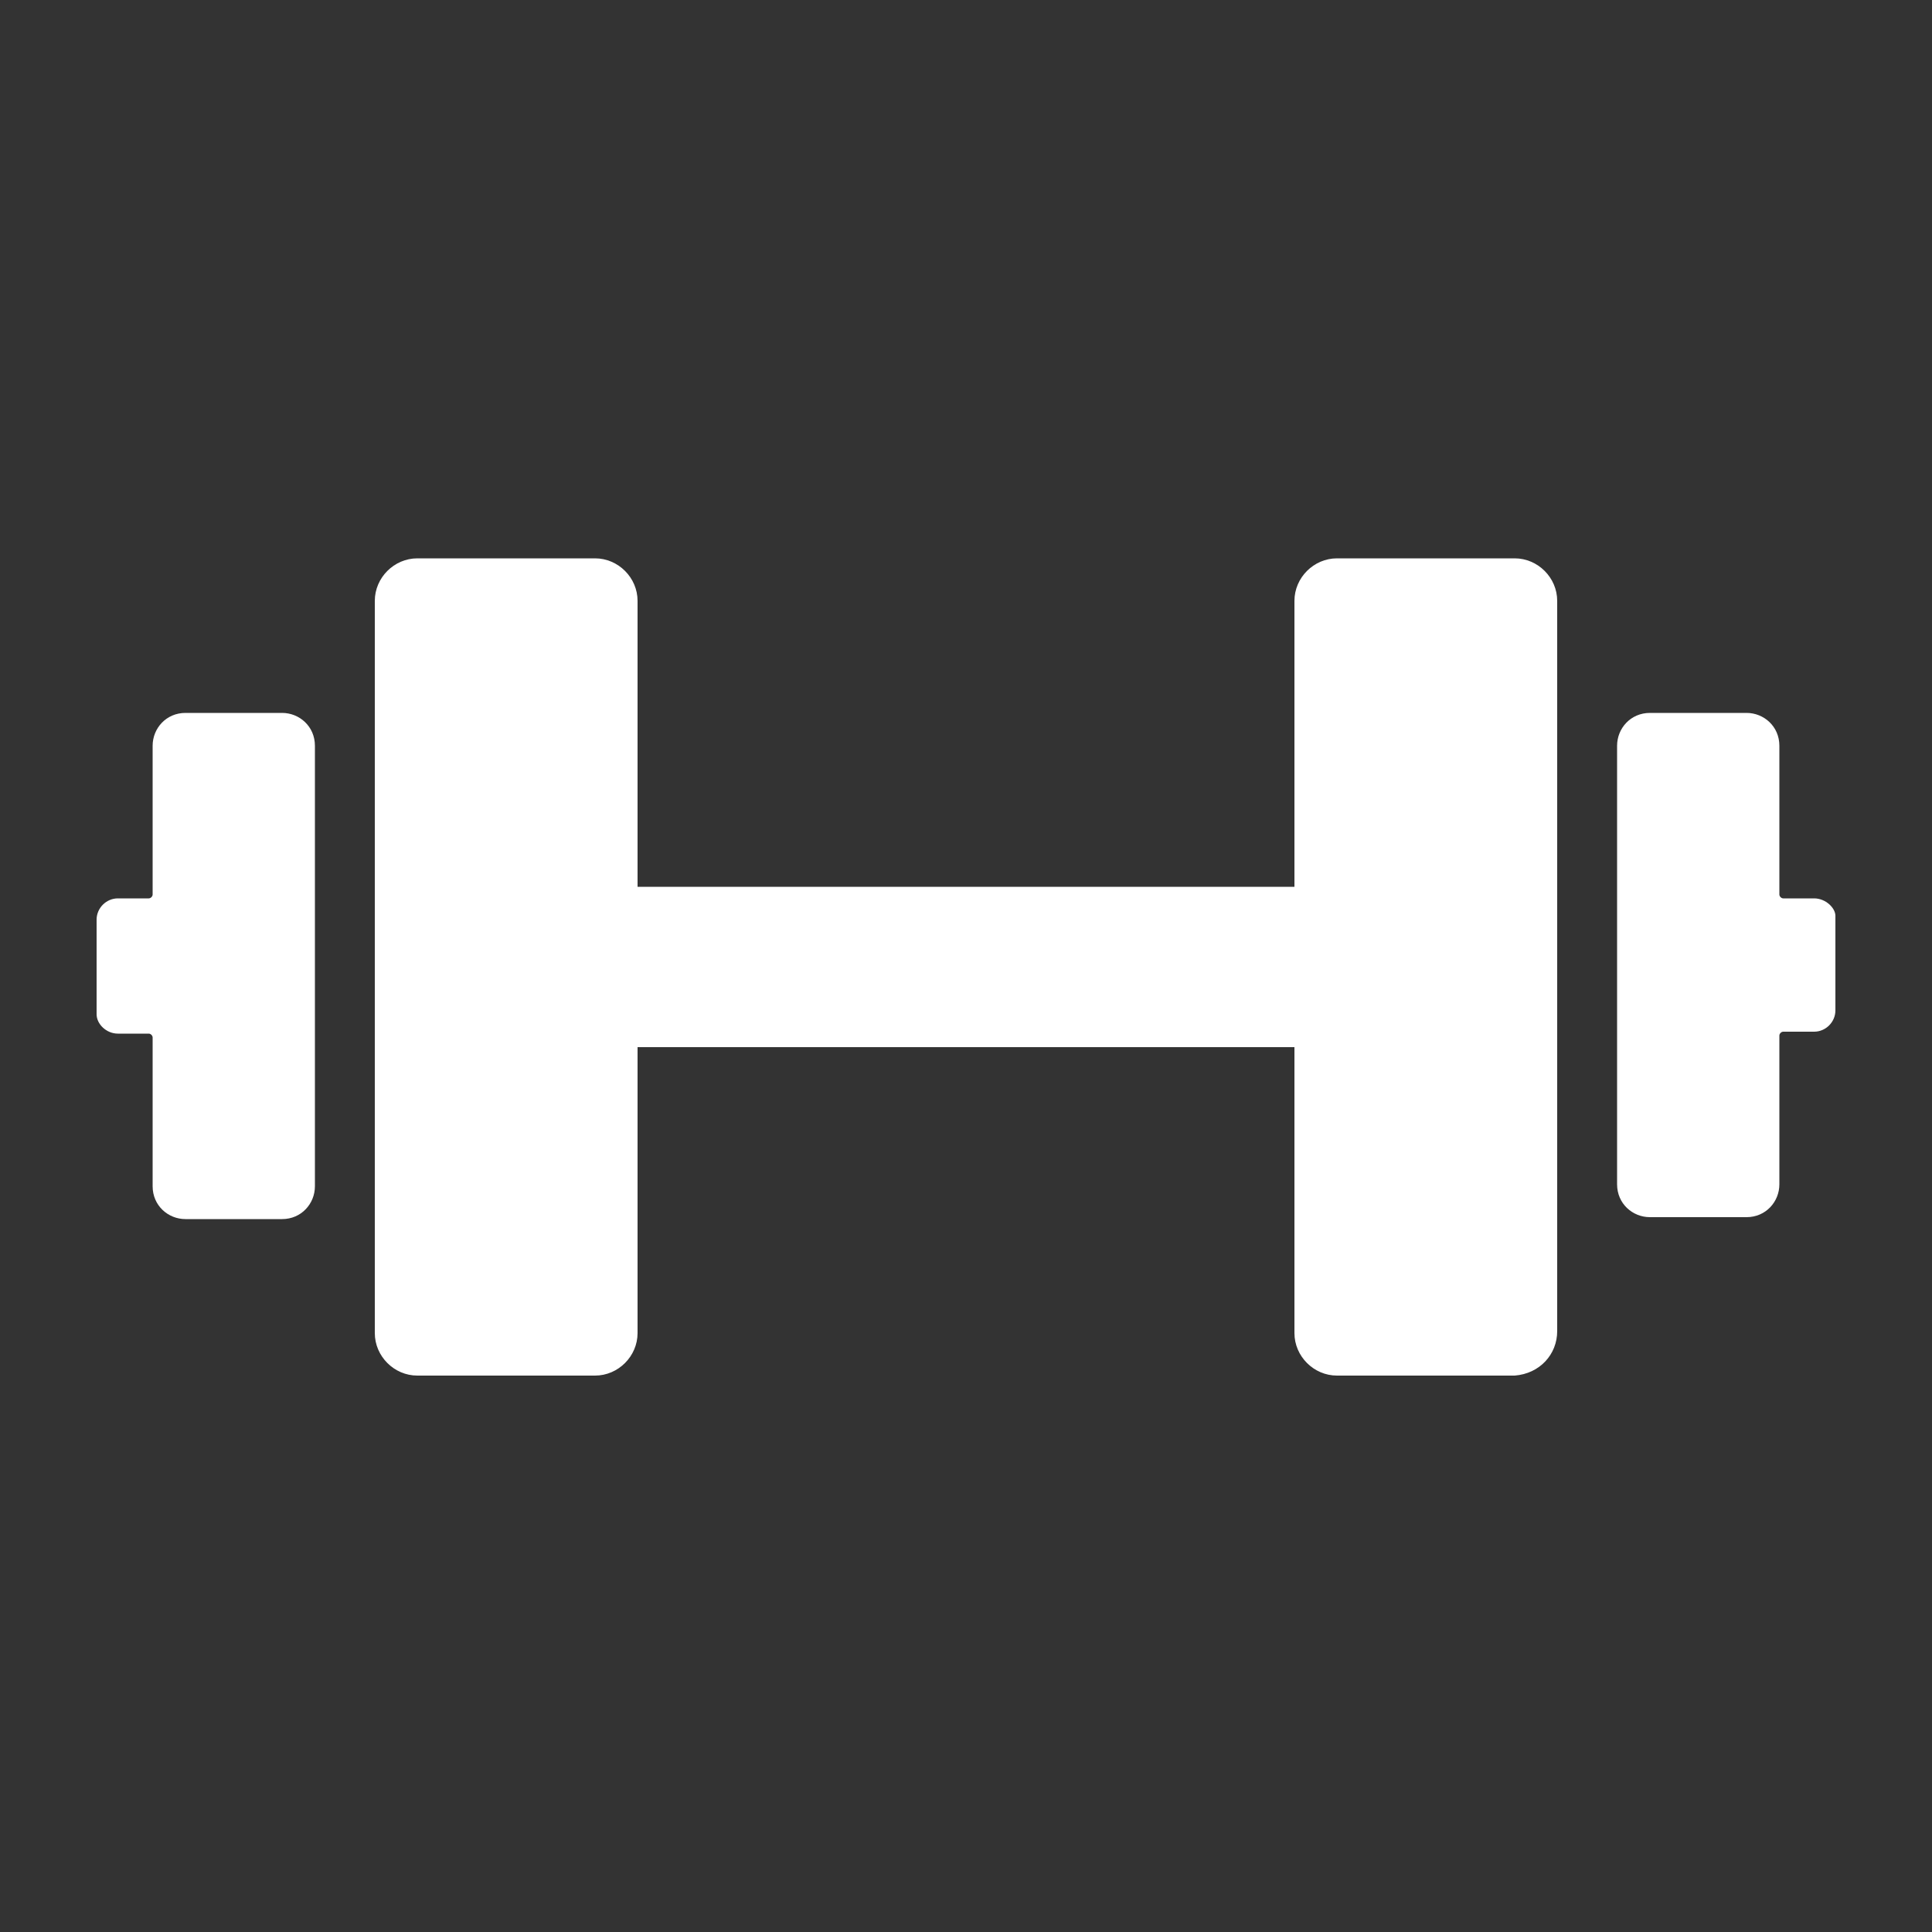
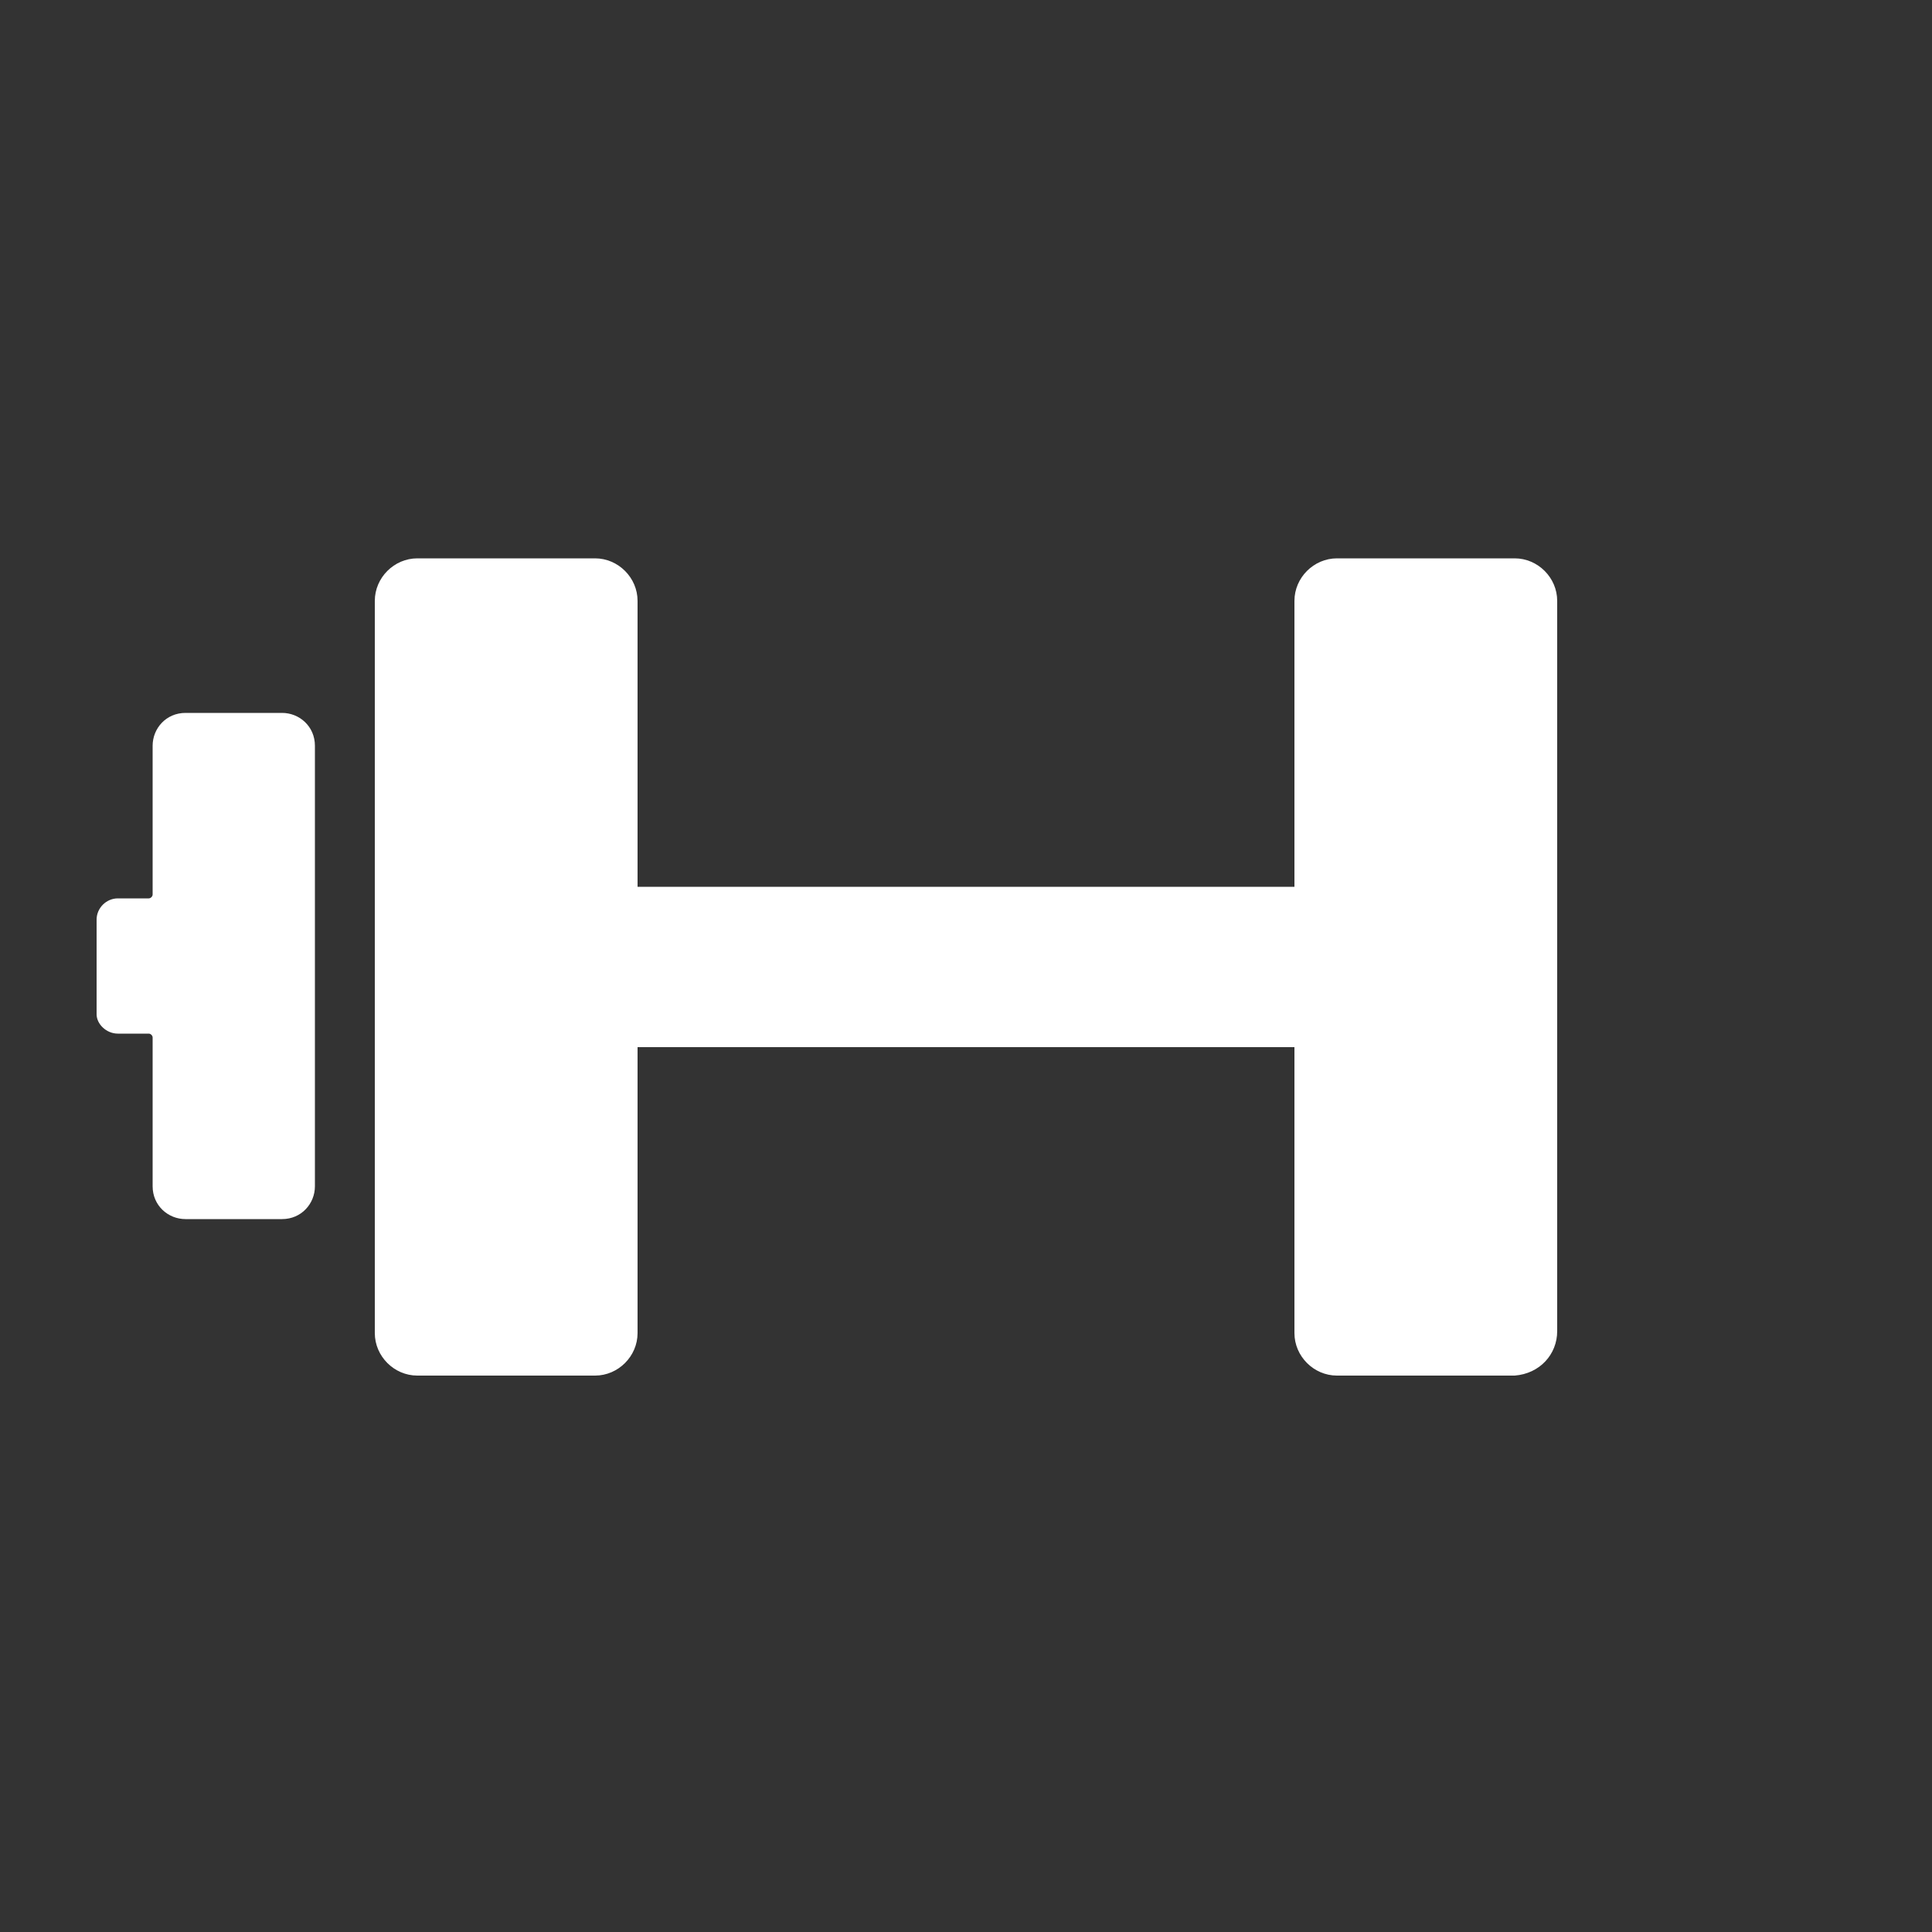
<svg xmlns="http://www.w3.org/2000/svg" height="100px" width="100px" fill="#fff" version="1.1" x="0px" y="0px" viewBox="0 0 100 100" style="enable-background:new 0 0 100 100;" xml:space="preserve">
  <rect x="0" y="0" width="100" height="100" fill="#333333" stroke="none" />
  <path d="M6.1,53.5h1.6c0.1,0,0.2,0.1,0.2,0.2v7.7c0,1,0.8,1.7,1.7,1.7h5c1,0,1.7-0.8,1.7-1.7V38.6c0-1-0.8-1.7-1.7-1.7h-5  c-1,0-1.7,0.8-1.7,1.7v7.7c0,0.1-0.1,0.2-0.2,0.2H6.1C5.5,46.5,5,47,5,47.6v4.9C5,53,5.5,53.5,6.1,53.5z" />
-   <path d="M93.9,46.5h-1.6c-0.1,0-0.2-0.1-0.2-0.2v-7.7c0-1-0.8-1.7-1.7-1.7h-5c-1,0-1.7,0.8-1.7,1.7v22.7c0,1,0.8,1.7,1.7,1.7h5  c1,0,1.7-0.8,1.7-1.7v-7.7c0-0.1,0.1-0.2,0.2-0.2h1.6c0.6,0,1.1-0.5,1.1-1.1v-4.9C95,47,94.5,46.5,93.9,46.5z" />
  <path d="M80.6,68.9V31.1c0-1.2-1-2.2-2.2-2.2h-9.2c-1.2,0-2.2,1-2.2,2.2v14.8H55.3v0H33V31.1c0-1.2-1-2.2-2.2-2.2h-9.2  c-1.2,0-2.2,1-2.2,2.2v37.9c0,1.2,1,2.2,2.2,2.2h9.2c1.2,0,2.2-1,2.2-2.2V54.2h11.7H67v14.8c0,1.2,1,2.2,2.2,2.2h9.2  C79.7,71.1,80.6,70.1,80.6,68.9z" />
</svg>